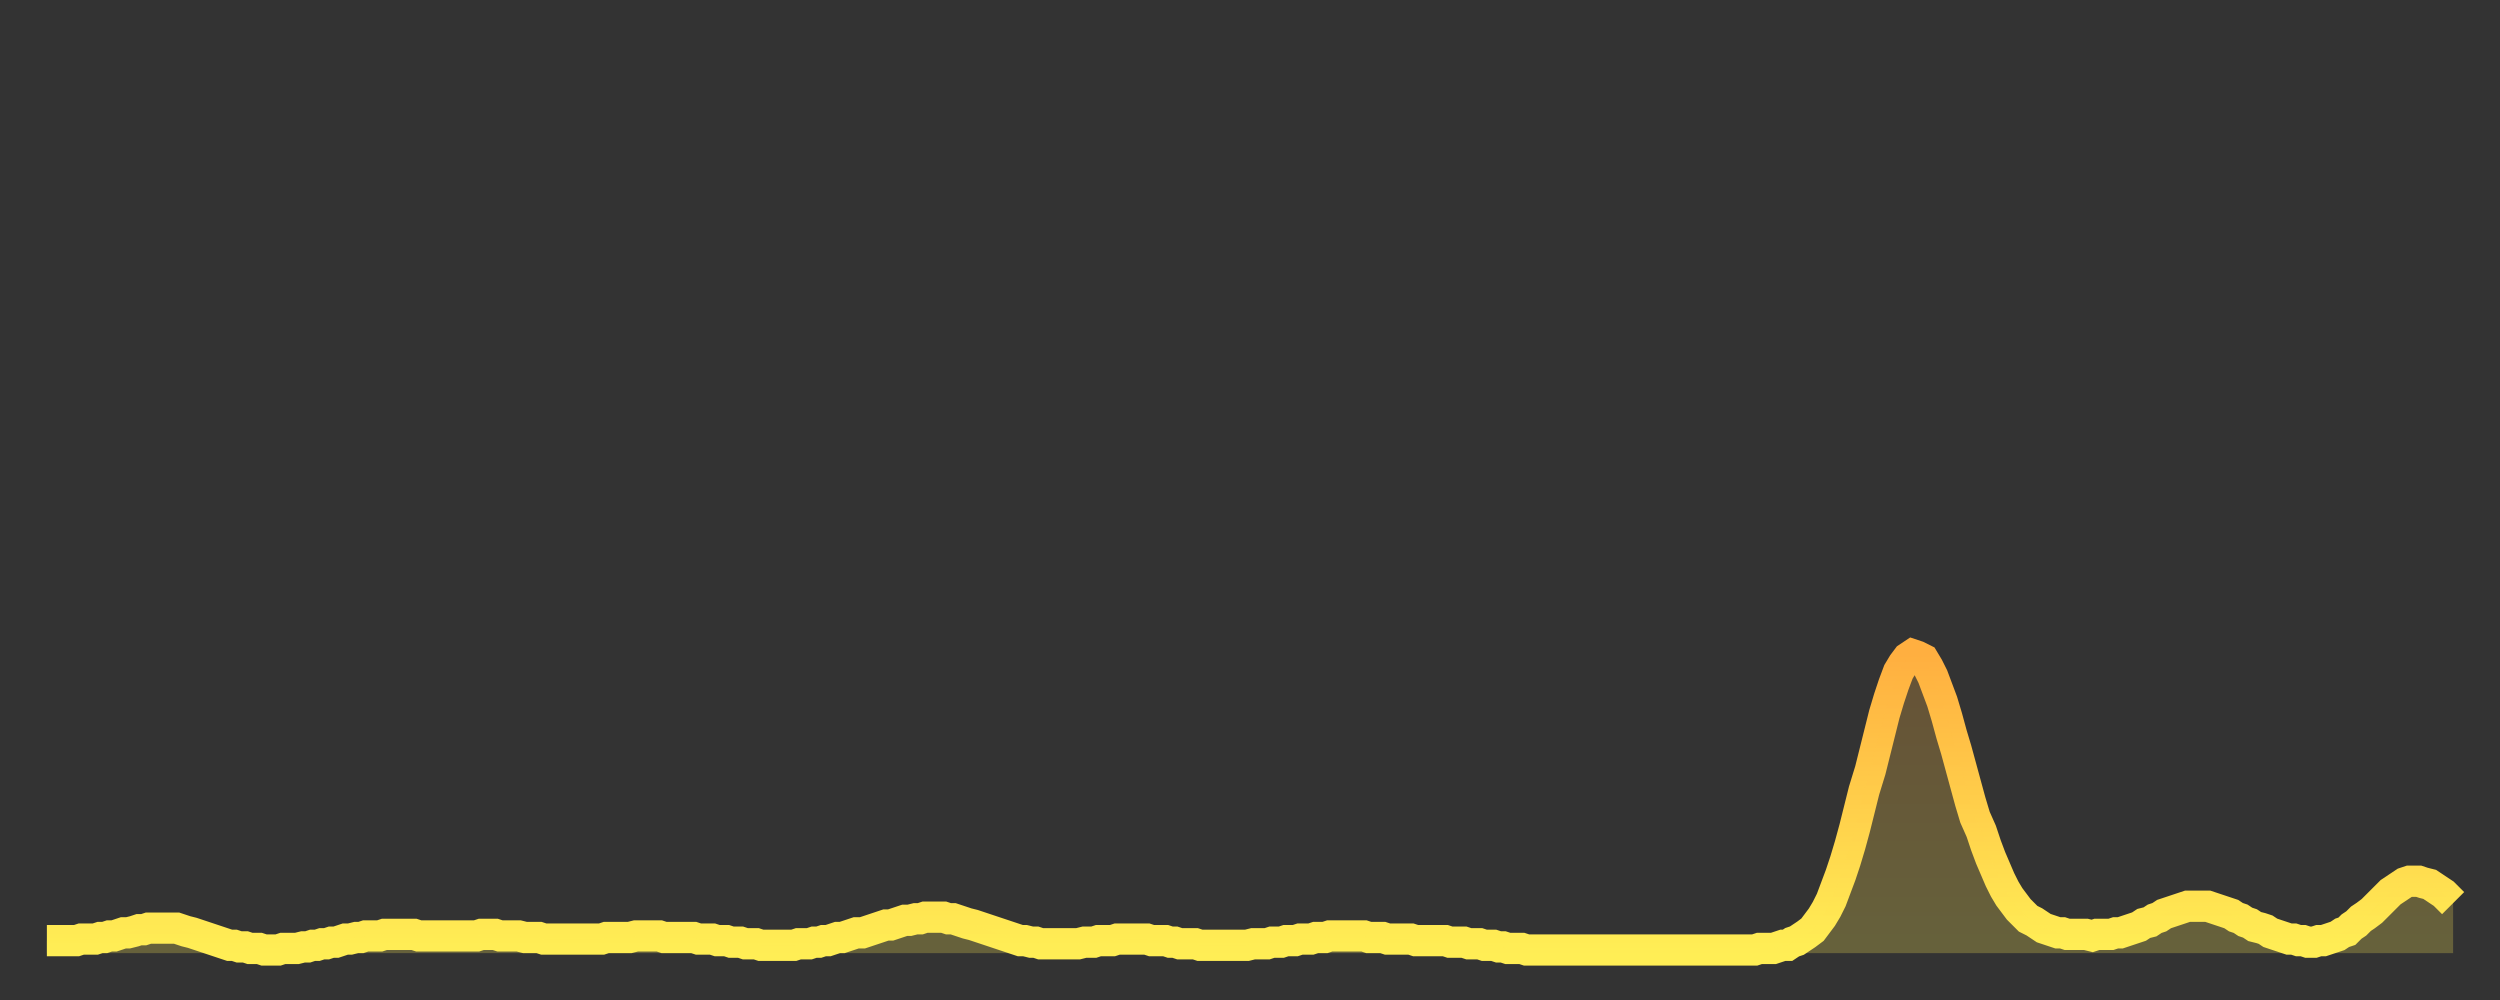
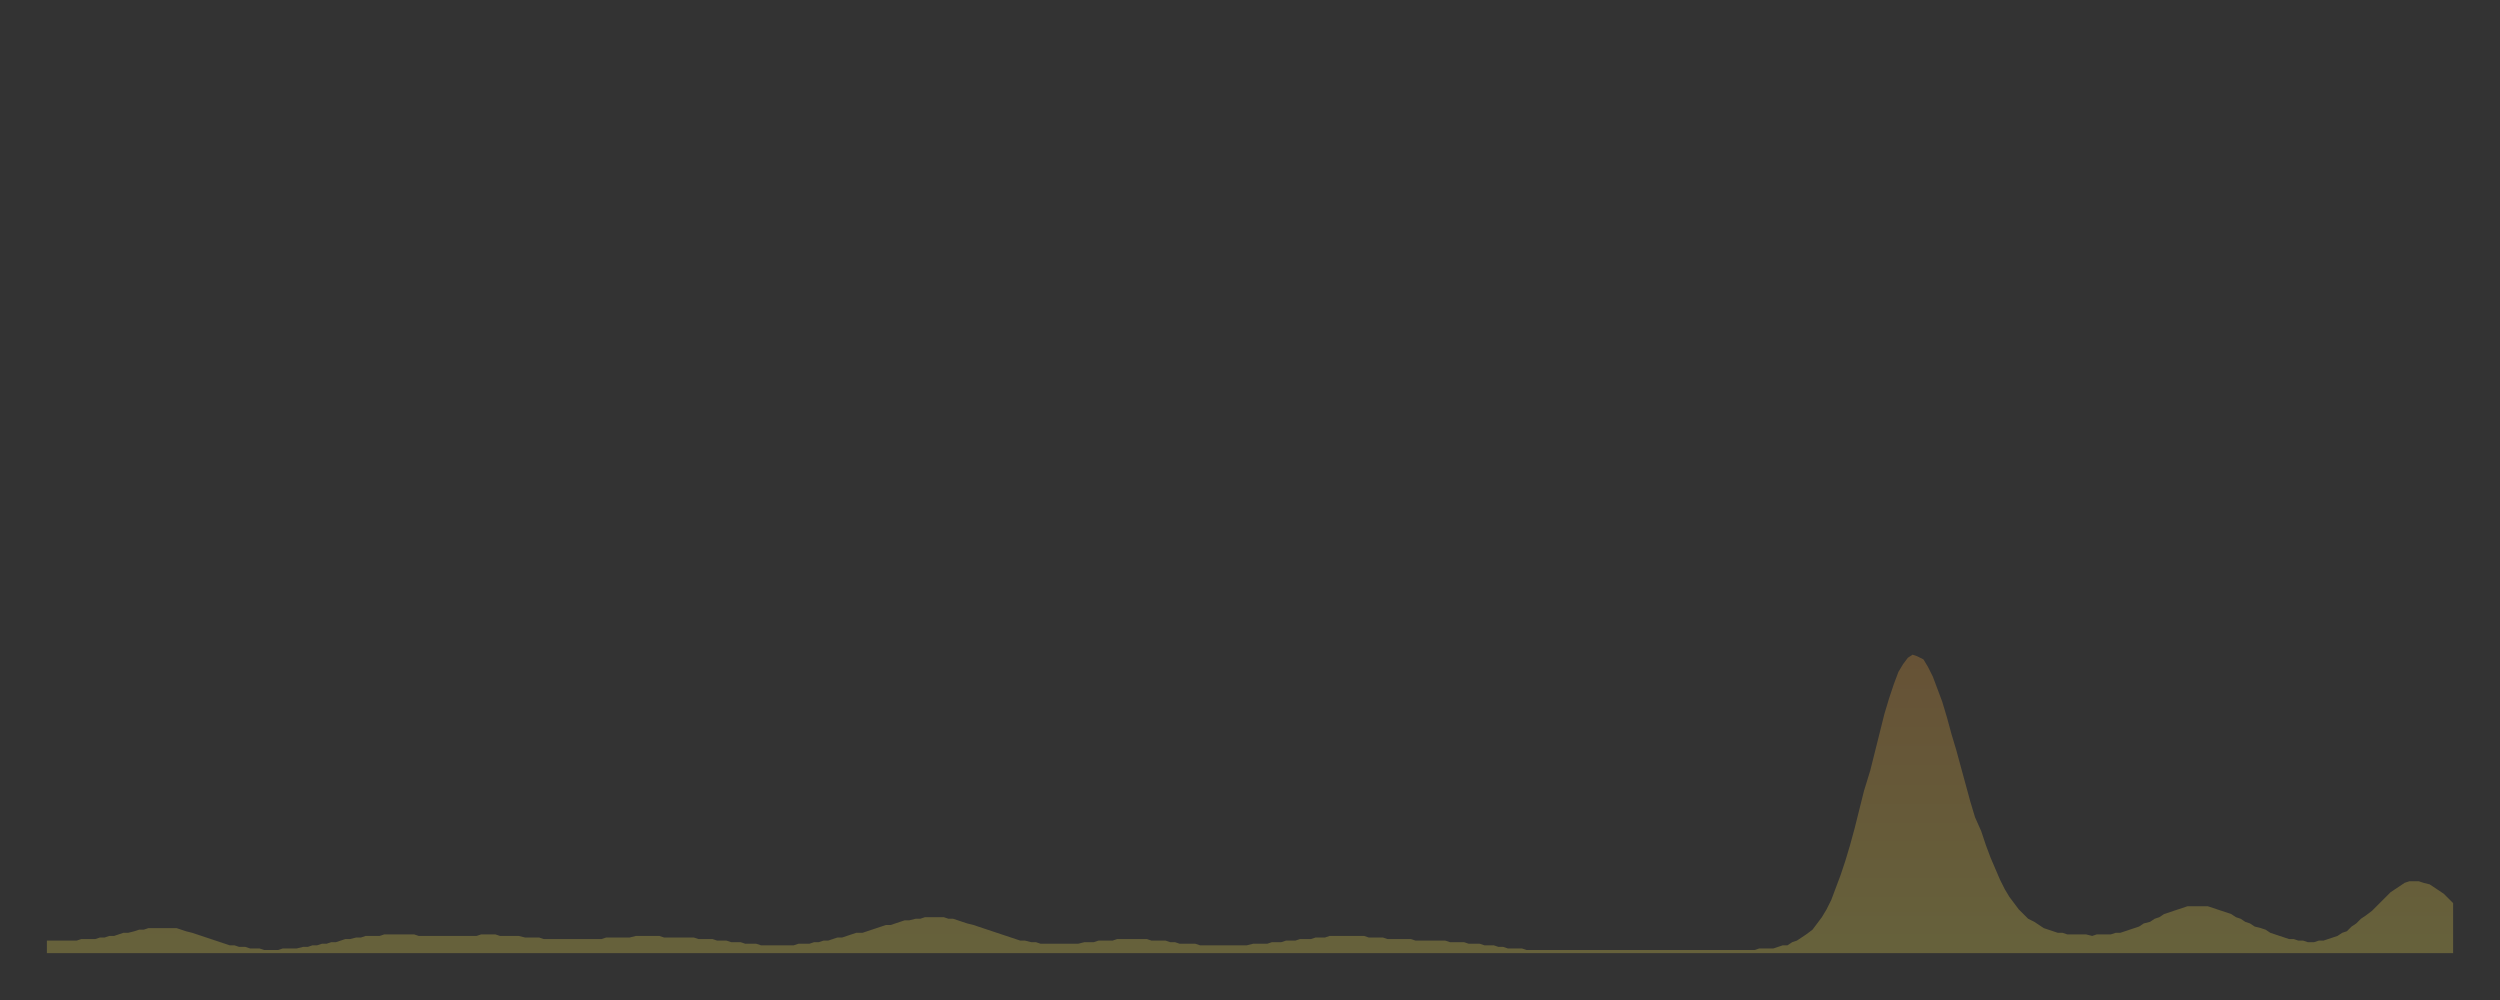
<svg xmlns="http://www.w3.org/2000/svg" baseProfile="full" height="64" version="1.1" width="160">
  <rect width="100%" height="100%" fill="#333333" stroke="none" />
  <defs>
    <linearGradient id="id365460" x1="0" x2="0" y1="0" y2="1">
      <stop offset="0%" stop-color="#ffaf40" />
      <stop offset="50%" stop-color="#ffce4a" />
      <stop offset="100%" stop-color="#ffee55" />
    </linearGradient>
  </defs>
  <g transform="translate(3,3)">
    <g>
-       <path d="M 0.0 57.2 0.3 57.2 0.6 57.2 0.9 57.2 1.2 57.2 1.5 57.2 1.9 57.2 2.2 57.1 2.5 57.1 2.8 57.1 3.1 57.1 3.4 57.0 3.7 57.0 4.0 56.9 4.3 56.9 4.6 56.8 4.9 56.7 5.2 56.7 5.6 56.6 5.9 56.5 6.2 56.5 6.5 56.4 6.8 56.4 7.1 56.4 7.4 56.4 7.7 56.4 8.0 56.4 8.3 56.4 8.6 56.5 8.9 56.6 9.3 56.7 9.6 56.8 9.9 56.9 10.2 57.0 10.5 57.1 10.8 57.2 11.1 57.3 11.4 57.4 11.7 57.5 12.0 57.5 12.3 57.6 12.7 57.6 13.0 57.7 13.3 57.7 13.6 57.7 13.9 57.8 14.2 57.8 14.5 57.8 14.8 57.8 15.1 57.7 15.4 57.7 15.7 57.7 16.0 57.7 16.4 57.6 16.7 57.6 17.0 57.5 17.3 57.5 17.6 57.4 17.9 57.4 18.2 57.3 18.5 57.3 18.8 57.2 19.1 57.1 19.4 57.1 19.8 57.0 20.1 57.0 20.4 56.9 20.7 56.9 21.0 56.9 21.3 56.9 21.6 56.8 21.9 56.8 22.2 56.8 22.5 56.8 22.8 56.8 23.1 56.8 23.5 56.8 23.8 56.9 24.1 56.9 24.4 56.9 24.7 56.9 25.0 56.9 25.3 56.9 25.6 56.9 25.9 56.9 26.2 56.9 26.5 56.9 26.8 56.9 27.2 56.9 27.5 56.9 27.8 56.8 28.1 56.8 28.4 56.8 28.7 56.8 29.0 56.9 29.3 56.9 29.6 56.9 29.9 56.9 30.2 56.9 30.6 57.0 30.9 57.0 31.2 57.0 31.5 57.0 31.8 57.1 32.1 57.1 32.4 57.1 32.7 57.1 33.0 57.1 33.3 57.1 33.6 57.1 33.9 57.1 34.3 57.1 34.6 57.1 34.9 57.1 35.2 57.1 35.5 57.1 35.8 57.0 36.1 57.0 36.4 57.0 36.7 57.0 37.0 57.0 37.3 57.0 37.7 56.9 38.0 56.9 38.3 56.9 38.6 56.9 38.9 56.9 39.2 56.9 39.5 57.0 39.8 57.0 40.1 57.0 40.4 57.0 40.7 57.0 41.0 57.0 41.4 57.0 41.7 57.1 42.0 57.1 42.3 57.1 42.6 57.1 42.9 57.2 43.2 57.2 43.5 57.2 43.8 57.3 44.1 57.3 44.4 57.3 44.7 57.4 45.1 57.4 45.4 57.4 45.7 57.5 46.0 57.5 46.3 57.5 46.6 57.5 46.9 57.5 47.2 57.5 47.5 57.5 47.8 57.5 48.1 57.4 48.5 57.4 48.8 57.4 49.1 57.3 49.4 57.3 49.7 57.2 50.0 57.2 50.3 57.1 50.6 57.0 50.9 57.0 51.2 56.9 51.5 56.8 51.8 56.7 52.2 56.7 52.5 56.6 52.8 56.5 53.1 56.4 53.4 56.3 53.7 56.2 54.0 56.2 54.3 56.1 54.6 56.0 54.9 55.9 55.2 55.9 55.6 55.8 55.9 55.8 56.2 55.7 56.5 55.7 56.8 55.7 57.1 55.7 57.4 55.7 57.7 55.8 58.0 55.8 58.3 55.9 58.6 56.0 58.9 56.1 59.3 56.2 59.6 56.3 59.9 56.4 60.2 56.5 60.5 56.6 60.8 56.7 61.1 56.8 61.4 56.9 61.7 57.0 62.0 57.1 62.3 57.2 62.6 57.2 63.0 57.3 63.3 57.3 63.6 57.4 63.9 57.4 64.2 57.4 64.5 57.4 64.8 57.4 65.1 57.4 65.4 57.4 65.7 57.4 66.0 57.4 66.4 57.3 66.7 57.3 67.0 57.3 67.3 57.2 67.6 57.2 67.9 57.2 68.2 57.2 68.5 57.1 68.8 57.1 69.1 57.1 69.4 57.1 69.7 57.1 70.1 57.1 70.4 57.1 70.7 57.2 71.0 57.2 71.3 57.2 71.6 57.2 71.9 57.3 72.2 57.3 72.5 57.4 72.8 57.4 73.1 57.4 73.5 57.4 73.8 57.5 74.1 57.5 74.4 57.5 74.7 57.5 75.0 57.5 75.3 57.5 75.6 57.5 75.9 57.5 76.2 57.5 76.5 57.5 76.8 57.5 77.2 57.4 77.5 57.4 77.8 57.4 78.1 57.4 78.4 57.3 78.7 57.3 79.0 57.3 79.3 57.2 79.6 57.2 79.9 57.2 80.2 57.1 80.5 57.1 80.9 57.1 81.2 57.0 81.5 57.0 81.8 57.0 82.1 56.9 82.4 56.9 82.7 56.9 83.0 56.9 83.3 56.9 83.6 56.9 83.9 56.9 84.3 56.9 84.6 57.0 84.9 57.0 85.2 57.0 85.5 57.0 85.8 57.1 86.1 57.1 86.4 57.1 86.7 57.1 87.0 57.1 87.3 57.1 87.6 57.2 88.0 57.2 88.3 57.2 88.6 57.2 88.9 57.2 89.2 57.2 89.5 57.2 89.8 57.3 90.1 57.3 90.4 57.3 90.7 57.3 91.0 57.4 91.4 57.4 91.7 57.4 92.0 57.5 92.3 57.5 92.6 57.5 92.9 57.6 93.2 57.6 93.5 57.7 93.8 57.7 94.1 57.7 94.4 57.7 94.7 57.8 95.1 57.8 95.4 57.8 95.7 57.8 96.0 57.8 96.3 57.8 96.6 57.8 96.9 57.8 97.2 57.8 97.5 57.8 97.8 57.8 98.1 57.8 98.4 57.8 98.8 57.8 99.1 57.8 99.4 57.8 99.7 57.8 100.0 57.8 100.3 57.8 100.6 57.8 100.9 57.8 101.2 57.8 101.5 57.8 101.8 57.8 102.2 57.8 102.5 57.8 102.8 57.8 103.1 57.8 103.4 57.8 103.7 57.8 104.0 57.8 104.3 57.8 104.6 57.8 104.9 57.8 105.2 57.8 105.5 57.8 105.9 57.8 106.2 57.8 106.5 57.8 106.8 57.8 107.1 57.8 107.4 57.8 107.7 57.8 108.0 57.8 108.3 57.8 108.6 57.8 108.9 57.8 109.3 57.8 109.6 57.7 109.9 57.7 110.2 57.7 110.5 57.7 110.8 57.6 111.1 57.5 111.4 57.5 111.7 57.3 112.0 57.2 112.3 57.0 112.6 56.8 113.0 56.5 113.3 56.1 113.6 55.7 113.9 55.2 114.2 54.6 114.5 53.8 114.8 53.0 115.1 52.1 115.4 51.1 115.7 50.0 116.0 48.8 116.3 47.6 116.7 46.3 117.0 45.1 117.3 43.9 117.6 42.7 117.9 41.7 118.2 40.8 118.5 40.0 118.8 39.5 119.1 39.1 119.4 38.9 119.7 39.0 120.1 39.2 120.4 39.7 120.7 40.3 121.0 41.1 121.3 41.9 121.6 42.9 121.9 44.0 122.2 45.0 122.5 46.1 122.8 47.2 123.1 48.3 123.4 49.3 123.8 50.2 124.1 51.1 124.4 51.9 124.7 52.6 125.0 53.3 125.3 53.9 125.6 54.4 125.9 54.8 126.2 55.2 126.5 55.5 126.8 55.8 127.2 56.0 127.5 56.2 127.8 56.4 128.1 56.5 128.4 56.6 128.7 56.7 129.0 56.7 129.3 56.8 129.6 56.8 129.9 56.8 130.2 56.8 130.5 56.8 130.9 56.9 131.2 56.8 131.5 56.8 131.8 56.8 132.1 56.8 132.4 56.7 132.7 56.7 133.0 56.6 133.3 56.5 133.6 56.4 133.9 56.3 134.2 56.1 134.6 56.0 134.9 55.8 135.2 55.7 135.5 55.5 135.8 55.4 136.1 55.3 136.4 55.2 136.7 55.1 137.0 55.0 137.3 55.0 137.6 55.0 138.0 55.0 138.3 55.0 138.6 55.1 138.9 55.2 139.2 55.3 139.5 55.4 139.8 55.5 140.1 55.7 140.4 55.8 140.7 56.0 141.0 56.1 141.3 56.3 141.7 56.4 142.0 56.5 142.3 56.7 142.6 56.8 142.9 56.9 143.2 57.0 143.5 57.1 143.8 57.1 144.1 57.2 144.4 57.2 144.7 57.3 145.1 57.3 145.4 57.2 145.7 57.2 146.0 57.1 146.3 57.0 146.6 56.9 146.9 56.7 147.2 56.6 147.5 56.3 147.8 56.1 148.1 55.8 148.4 55.6 148.8 55.3 149.1 55.0 149.4 54.7 149.7 54.4 150.0 54.1 150.3 53.9 150.6 53.7 150.9 53.5 151.2 53.4 151.5 53.4 151.8 53.4 152.1 53.5 152.5 53.6 152.8 53.8 153.1 54.0 153.4 54.2 153.7 54.5 154.0 54.8" fill="none" id="graph-curve" opacity="1" stroke="url(#id365460)" stroke-width="2" />
      <path d="M 0 58 L 0.0 57.2 0.3 57.2 0.6 57.2 0.9 57.2 1.2 57.2 1.5 57.2 1.9 57.2 2.2 57.1 2.5 57.1 2.8 57.1 3.1 57.1 3.4 57.0 3.7 57.0 4.0 56.9 4.3 56.9 4.6 56.8 4.9 56.7 5.2 56.7 5.6 56.6 5.9 56.5 6.2 56.5 6.5 56.4 6.8 56.4 7.1 56.4 7.4 56.4 7.7 56.4 8.0 56.4 8.3 56.4 8.6 56.5 8.9 56.6 9.3 56.7 9.6 56.8 9.9 56.9 10.2 57.0 10.5 57.1 10.8 57.2 11.1 57.3 11.4 57.4 11.7 57.5 12.0 57.5 12.3 57.6 12.7 57.6 13.0 57.7 13.3 57.7 13.6 57.7 13.9 57.8 14.2 57.8 14.5 57.8 14.8 57.8 15.1 57.7 15.4 57.7 15.7 57.7 16.0 57.7 16.4 57.6 16.7 57.6 17.0 57.5 17.3 57.5 17.6 57.4 17.9 57.4 18.2 57.3 18.5 57.3 18.8 57.2 19.1 57.1 19.4 57.1 19.8 57.0 20.1 57.0 20.4 56.9 20.7 56.9 21.0 56.9 21.3 56.9 21.6 56.8 21.9 56.8 22.2 56.8 22.5 56.8 22.8 56.8 23.1 56.8 23.5 56.8 23.8 56.9 24.1 56.9 24.4 56.9 24.7 56.9 25.0 56.9 25.3 56.9 25.6 56.9 25.9 56.9 26.2 56.9 26.5 56.9 26.8 56.9 27.2 56.9 27.5 56.9 27.8 56.8 28.1 56.8 28.4 56.8 28.7 56.8 29.0 56.9 29.3 56.9 29.6 56.9 29.9 56.9 30.2 56.9 30.6 57.0 30.9 57.0 31.2 57.0 31.5 57.0 31.8 57.1 32.1 57.1 32.4 57.1 32.7 57.1 33.0 57.1 33.3 57.1 33.6 57.1 33.9 57.1 34.3 57.1 34.6 57.1 34.9 57.1 35.2 57.1 35.5 57.1 35.8 57.0 36.1 57.0 36.4 57.0 36.7 57.0 37.0 57.0 37.3 57.0 37.7 56.9 38.0 56.9 38.3 56.9 38.6 56.9 38.9 56.9 39.2 56.9 39.5 57.0 39.8 57.0 40.1 57.0 40.4 57.0 40.7 57.0 41.0 57.0 41.4 57.0 41.7 57.1 42.0 57.1 42.3 57.1 42.6 57.1 42.9 57.2 43.2 57.2 43.5 57.2 43.8 57.3 44.1 57.3 44.4 57.3 44.7 57.4 45.1 57.4 45.4 57.4 45.7 57.5 46.0 57.5 46.3 57.5 46.6 57.5 46.9 57.5 47.2 57.5 47.5 57.5 47.8 57.5 48.1 57.4 48.5 57.4 48.8 57.4 49.1 57.3 49.4 57.3 49.7 57.2 50.0 57.2 50.3 57.1 50.6 57.0 50.9 57.0 51.2 56.9 51.5 56.8 51.8 56.7 52.2 56.7 52.5 56.6 52.8 56.5 53.1 56.4 53.4 56.3 53.7 56.2 54.0 56.2 54.3 56.1 54.6 56.0 54.9 55.9 55.2 55.9 55.6 55.8 55.9 55.8 56.2 55.7 56.5 55.7 56.8 55.7 57.1 55.7 57.4 55.7 57.7 55.8 58.0 55.8 58.3 55.9 58.6 56.0 58.9 56.1 59.3 56.2 59.6 56.3 59.9 56.4 60.2 56.5 60.5 56.6 60.8 56.7 61.1 56.8 61.4 56.9 61.7 57.0 62.0 57.1 62.3 57.2 62.6 57.2 63.0 57.3 63.3 57.3 63.6 57.4 63.9 57.4 64.2 57.4 64.5 57.4 64.8 57.4 65.1 57.4 65.4 57.4 65.7 57.4 66.0 57.4 66.4 57.3 66.7 57.3 67.0 57.3 67.3 57.2 67.6 57.2 67.9 57.2 68.2 57.2 68.5 57.1 68.8 57.1 69.1 57.1 69.4 57.1 69.7 57.1 70.1 57.1 70.4 57.1 70.7 57.2 71.0 57.2 71.3 57.2 71.6 57.2 71.9 57.3 72.2 57.3 72.5 57.4 72.8 57.4 73.1 57.4 73.5 57.4 73.8 57.5 74.1 57.5 74.4 57.5 74.7 57.5 75.0 57.5 75.3 57.5 75.6 57.5 75.9 57.5 76.2 57.5 76.5 57.5 76.8 57.5 77.2 57.4 77.5 57.4 77.8 57.4 78.1 57.4 78.4 57.3 78.7 57.3 79.0 57.3 79.3 57.2 79.6 57.2 79.9 57.2 80.2 57.1 80.5 57.1 80.9 57.1 81.2 57.0 81.5 57.0 81.8 57.0 82.1 56.9 82.4 56.9 82.7 56.9 83.0 56.9 83.3 56.9 83.6 56.9 83.9 56.9 84.3 56.9 84.6 57.0 84.9 57.0 85.2 57.0 85.5 57.0 85.8 57.1 86.1 57.1 86.4 57.1 86.7 57.1 87.0 57.1 87.3 57.1 87.6 57.2 88.0 57.2 88.3 57.2 88.6 57.2 88.9 57.2 89.2 57.2 89.5 57.2 89.8 57.3 90.1 57.3 90.4 57.3 90.7 57.3 91.0 57.4 91.4 57.4 91.7 57.4 92.0 57.5 92.3 57.5 92.6 57.5 92.9 57.6 93.2 57.6 93.5 57.7 93.8 57.7 94.1 57.7 94.4 57.7 94.7 57.8 95.1 57.8 95.4 57.8 95.7 57.8 96.0 57.8 96.3 57.8 96.6 57.8 96.9 57.8 97.2 57.8 97.5 57.8 97.8 57.8 98.1 57.8 98.4 57.8 98.8 57.8 99.1 57.8 99.4 57.8 99.7 57.8 100.0 57.8 100.3 57.8 100.6 57.8 100.9 57.8 101.2 57.8 101.5 57.8 101.8 57.8 102.2 57.8 102.5 57.8 102.8 57.8 103.1 57.8 103.4 57.8 103.7 57.8 104.0 57.8 104.3 57.8 104.6 57.8 104.9 57.8 105.2 57.8 105.5 57.8 105.9 57.8 106.2 57.8 106.5 57.8 106.8 57.8 107.1 57.8 107.4 57.8 107.7 57.8 108.0 57.8 108.3 57.8 108.6 57.8 108.9 57.8 109.3 57.8 109.6 57.7 109.9 57.7 110.2 57.7 110.5 57.7 110.8 57.6 111.1 57.5 111.4 57.5 111.7 57.3 112.0 57.2 112.3 57.0 112.6 56.8 113.0 56.5 113.3 56.1 113.6 55.7 113.9 55.2 114.2 54.6 114.5 53.8 114.8 53.0 115.1 52.1 115.4 51.1 115.7 50.0 116.0 48.8 116.3 47.6 116.7 46.3 117.0 45.1 117.3 43.9 117.6 42.7 117.9 41.7 118.2 40.8 118.5 40.0 118.8 39.5 119.1 39.1 119.4 38.9 119.7 39.0 120.1 39.2 120.4 39.7 120.7 40.3 121.0 41.1 121.3 41.9 121.6 42.9 121.9 44.0 122.2 45.0 122.5 46.1 122.8 47.2 123.1 48.3 123.4 49.3 123.8 50.2 124.1 51.1 124.4 51.9 124.7 52.6 125.0 53.3 125.3 53.9 125.6 54.4 125.9 54.8 126.2 55.2 126.5 55.5 126.8 55.8 127.2 56.0 127.5 56.2 127.8 56.4 128.1 56.5 128.4 56.6 128.7 56.7 129.0 56.7 129.3 56.8 129.6 56.8 129.9 56.8 130.2 56.8 130.5 56.8 130.9 56.9 131.2 56.8 131.5 56.8 131.8 56.8 132.1 56.8 132.4 56.7 132.7 56.7 133.0 56.6 133.3 56.5 133.6 56.4 133.9 56.3 134.2 56.1 134.6 56.0 134.9 55.8 135.2 55.7 135.5 55.5 135.8 55.4 136.1 55.3 136.4 55.2 136.7 55.1 137.0 55.0 137.3 55.0 137.6 55.0 138.0 55.0 138.3 55.0 138.6 55.1 138.9 55.2 139.2 55.3 139.5 55.4 139.8 55.5 140.1 55.7 140.4 55.8 140.7 56.0 141.0 56.1 141.3 56.3 141.7 56.4 142.0 56.5 142.3 56.7 142.6 56.8 142.9 56.9 143.2 57.0 143.5 57.1 143.8 57.1 144.1 57.2 144.4 57.2 144.7 57.3 145.1 57.3 145.4 57.2 145.7 57.2 146.0 57.1 146.3 57.0 146.6 56.9 146.9 56.7 147.2 56.6 147.5 56.3 147.8 56.1 148.1 55.8 148.4 55.6 148.8 55.3 149.1 55.0 149.4 54.7 149.7 54.4 150.0 54.1 150.3 53.9 150.6 53.7 150.9 53.5 151.2 53.4 151.5 53.4 151.8 53.4 152.1 53.5 152.5 53.6 152.8 53.8 153.1 54.0 153.4 54.2 153.7 54.5 154.0 54.8 154 58" fill="url(#id365460)" fill-opacity=".25" id="graph-shadow" />
    </g>
  </g>
</svg>